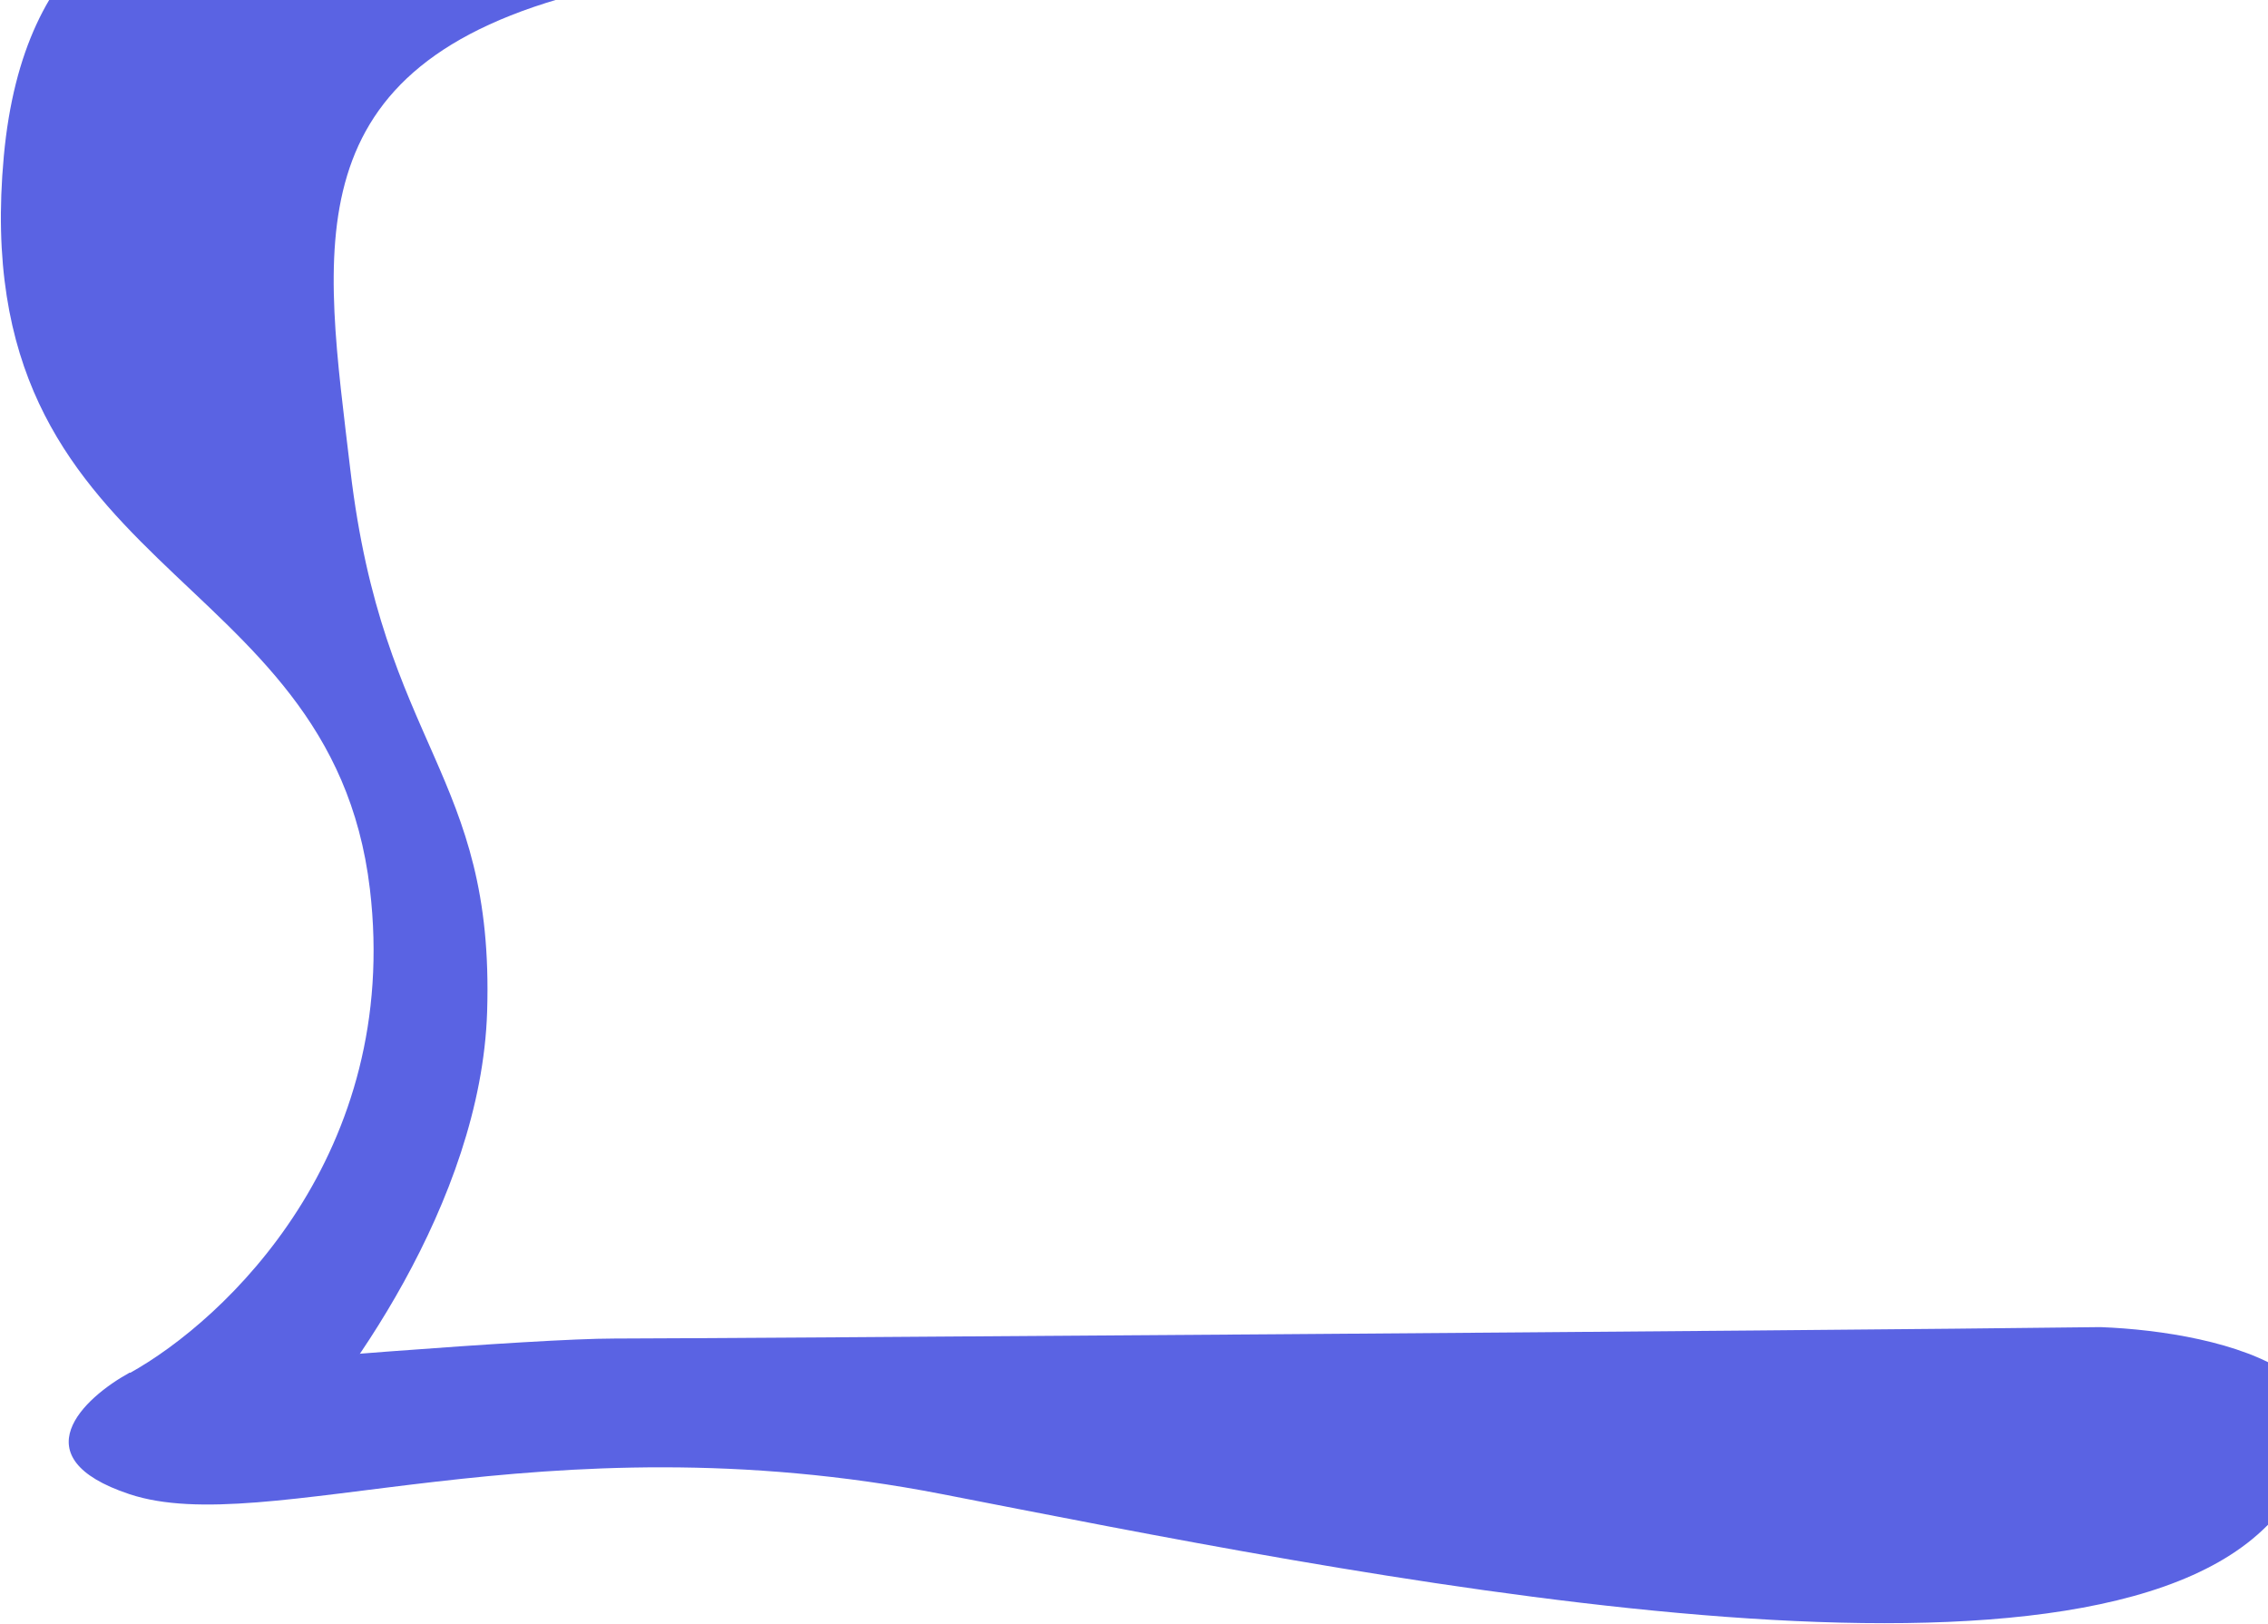
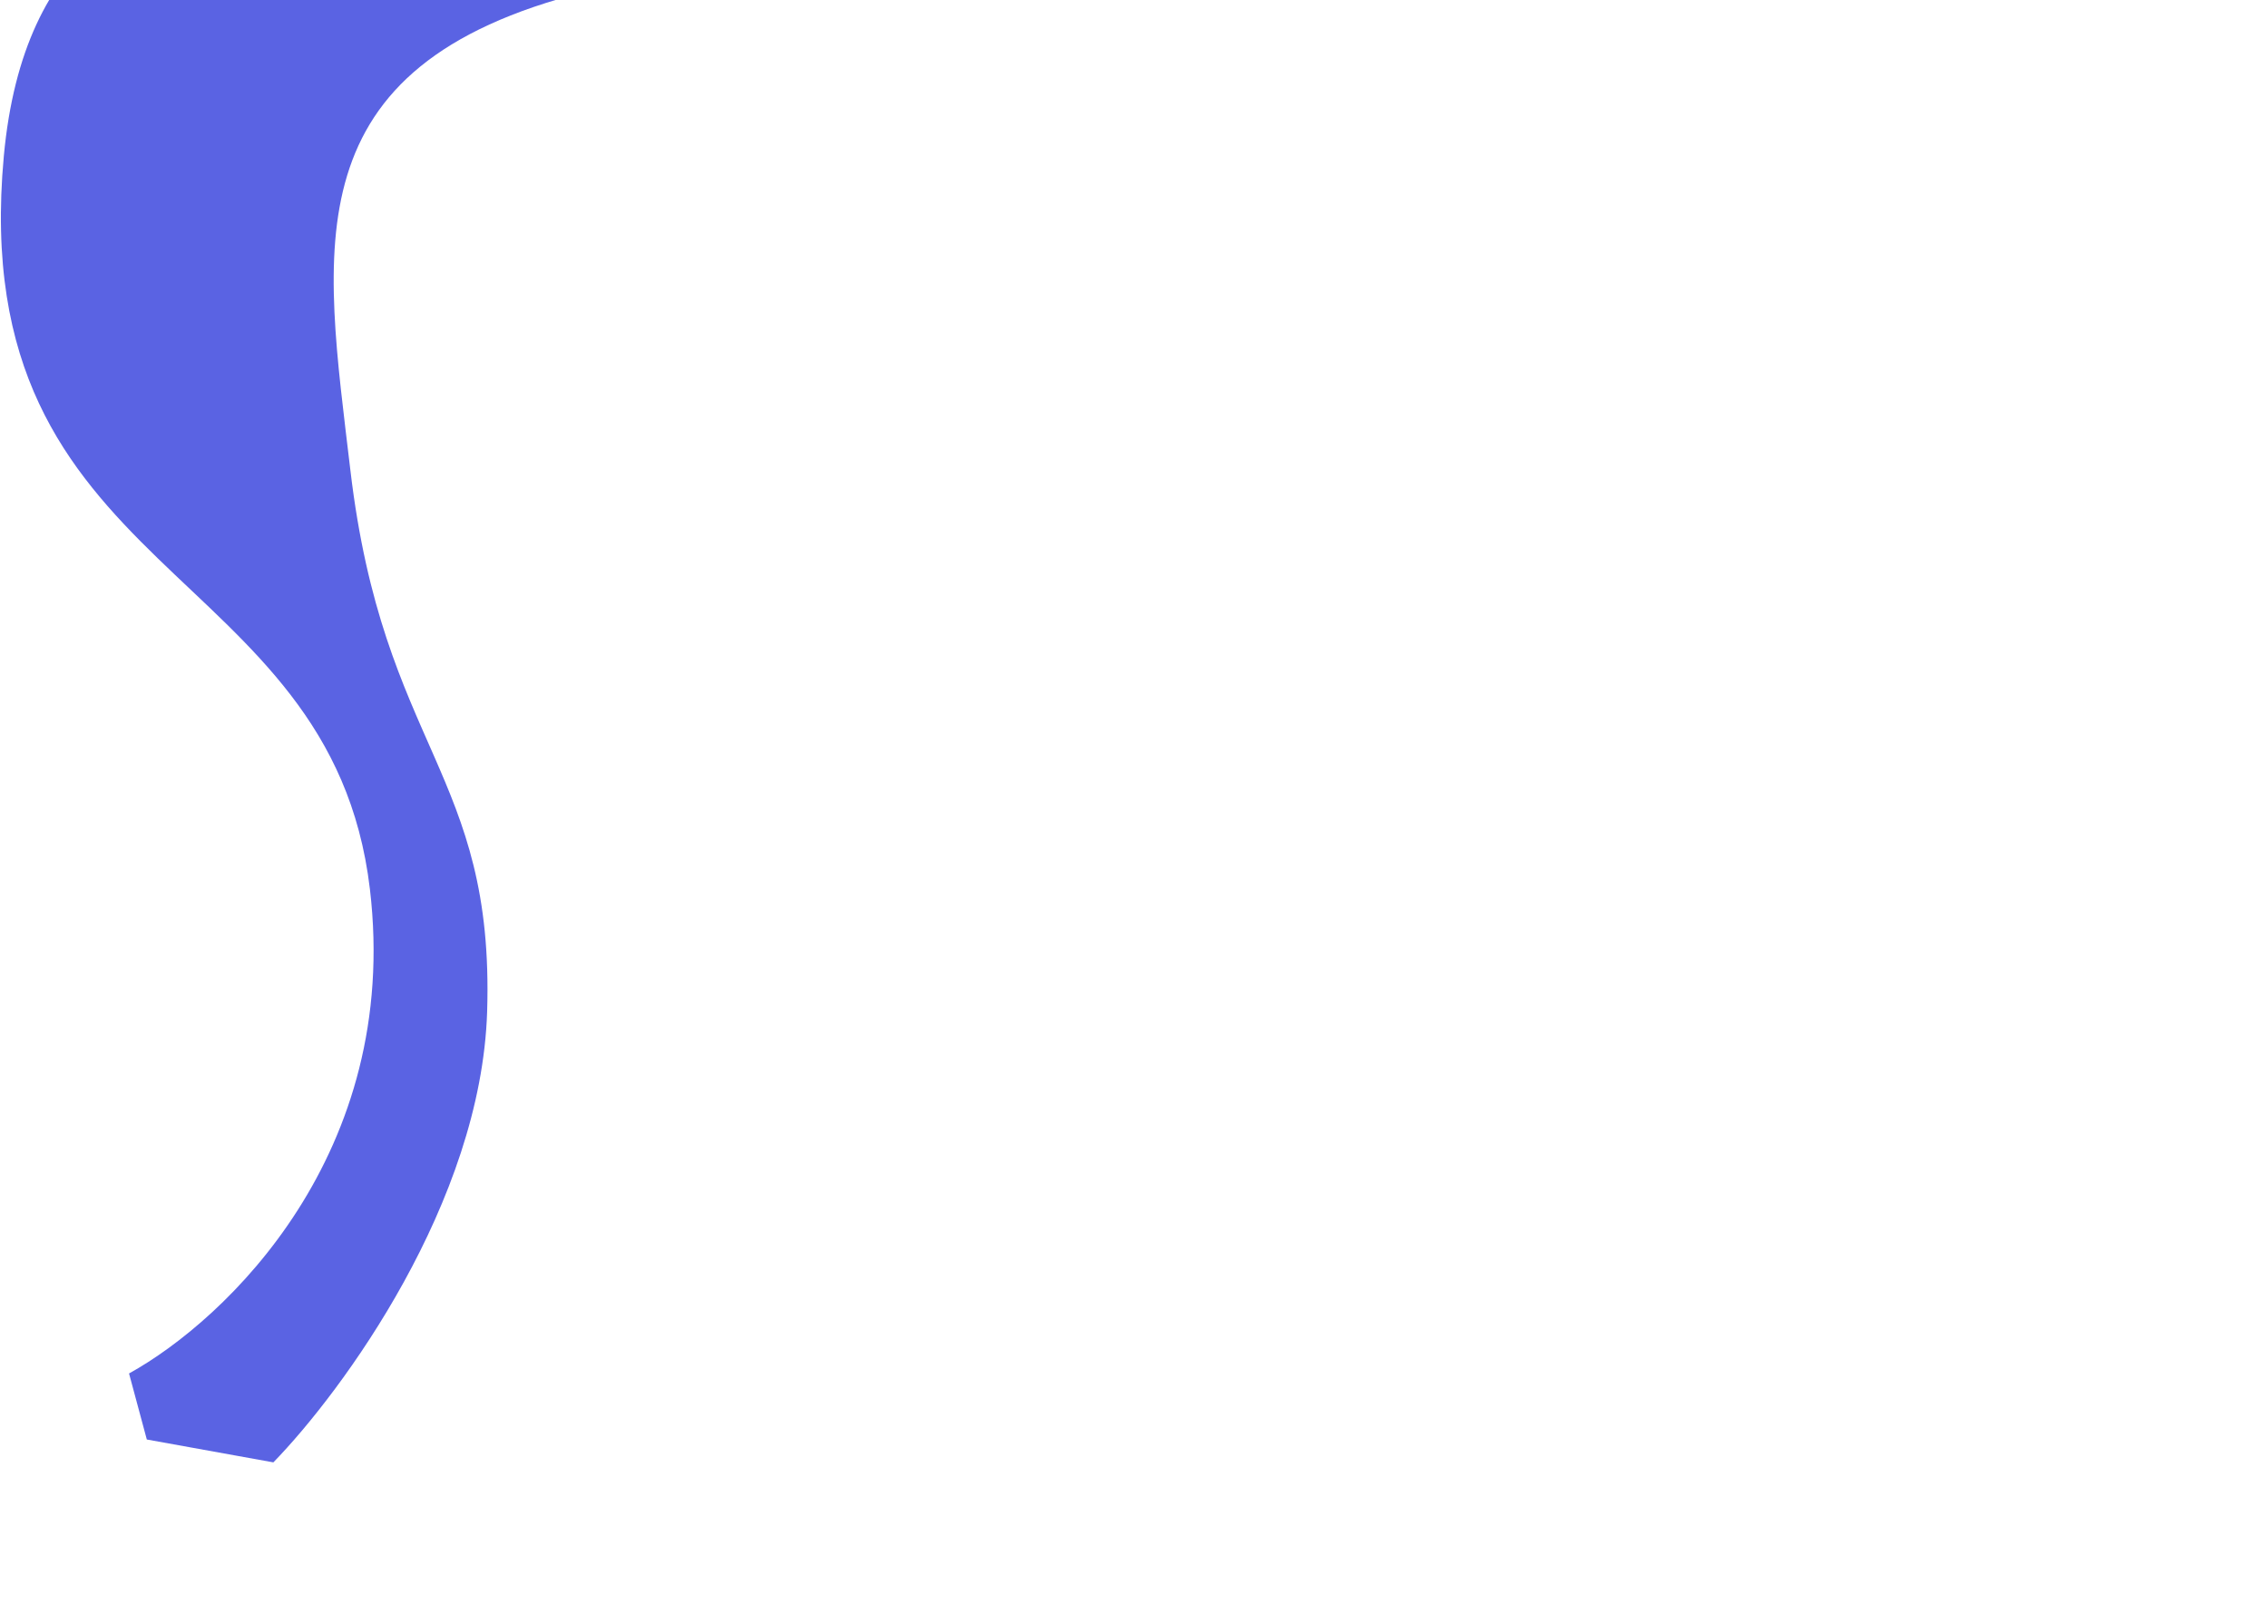
<svg xmlns="http://www.w3.org/2000/svg" width="1786" height="1279" viewBox="0 0 1786 1279" fill="none">
  <path d="M275.906 370.151C255.271 194.984 228.115 52 461.115 -6.5L474.115 -29.273C449.527 -34.605 399.719 -46.37 397.184 -50.769C394.017 -56.268 33.772 -211.436 3 123C-27.772 457.436 260.52 440.137 291.292 700.087C315.91 908.048 178.243 1039.17 101.615 1081.5L115.615 1133.5L215.267 1151.5C269.42 1095.85 378.902 946.94 383.608 796.569C389.491 608.605 301.7 589.109 275.906 370.151Z" fill="#5A63E3" />
-   <path d="M101.82 1176.5C15.42 1147.7 65.82 1100.83 101.82 1081C202.82 1072 420.62 1054 483.82 1054C547.02 1054 1418.83 1048 1654 1045C1749.5 1048.5 1908.7 1085.4 1781.5 1205C1622.5 1354.5 1060.32 1238.5 741.82 1176.5C423.32 1114.5 209.82 1212.5 101.82 1176.5Z" fill="#5A63E3" />
</svg>